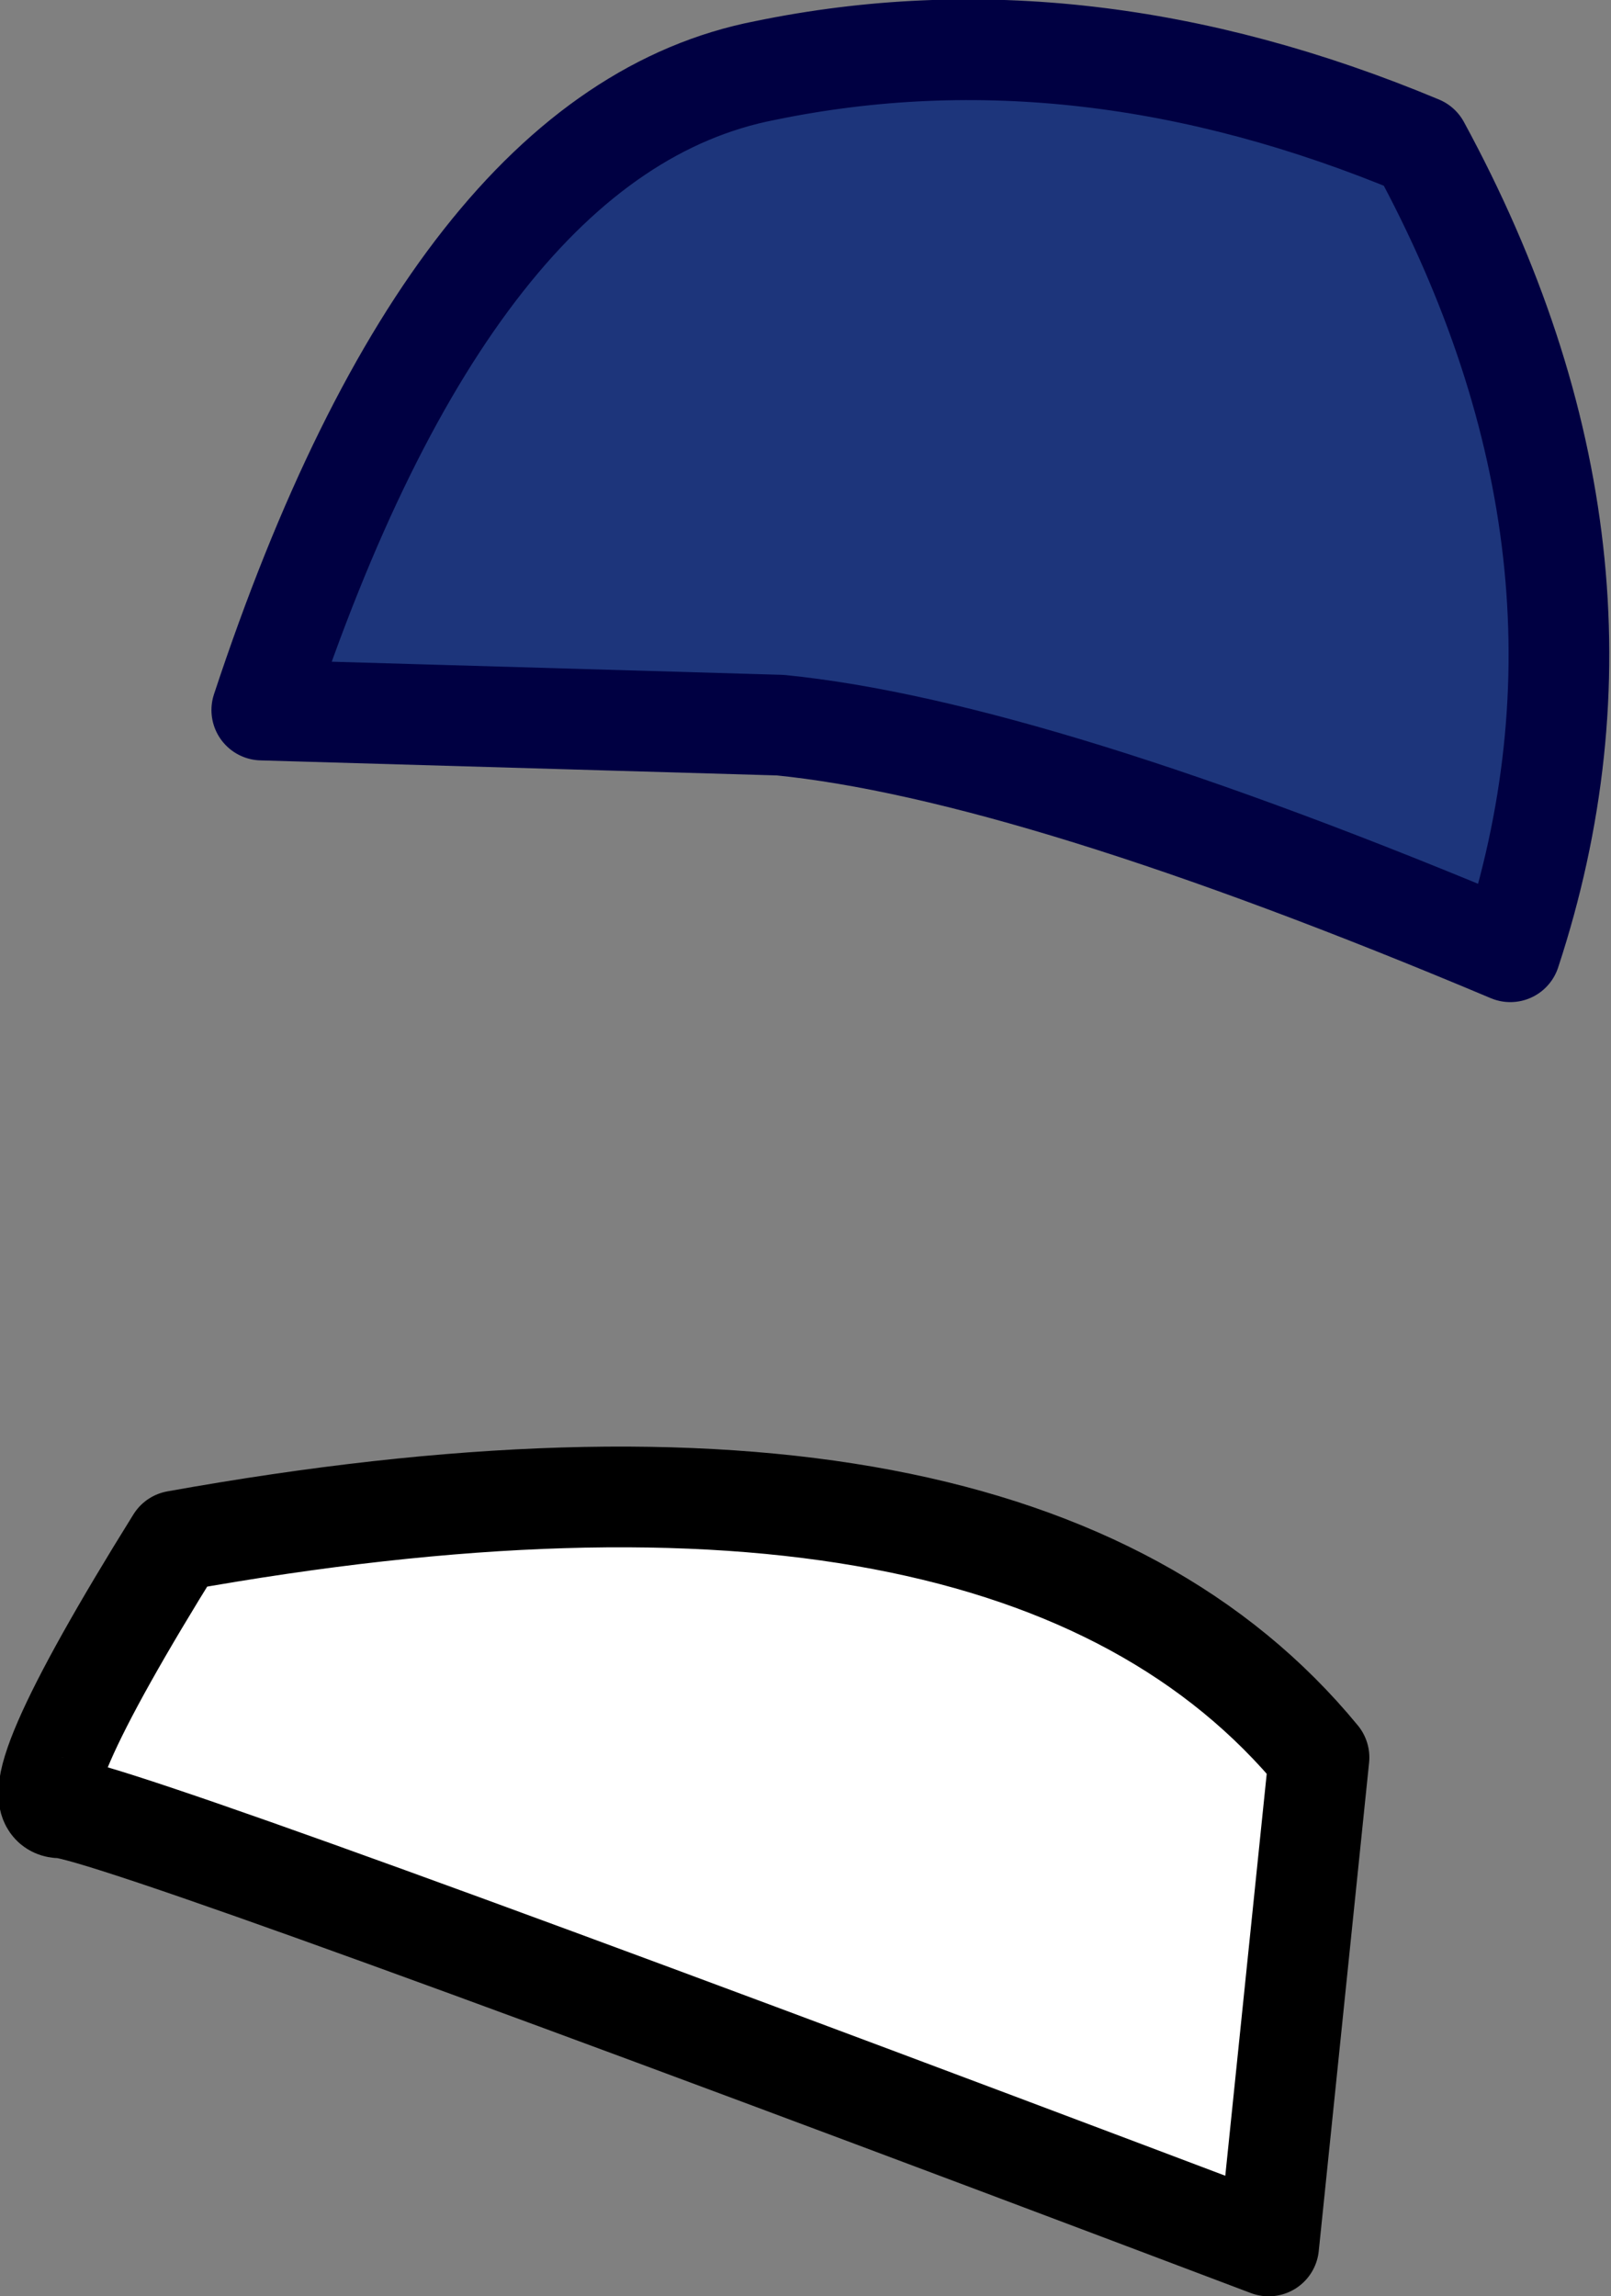
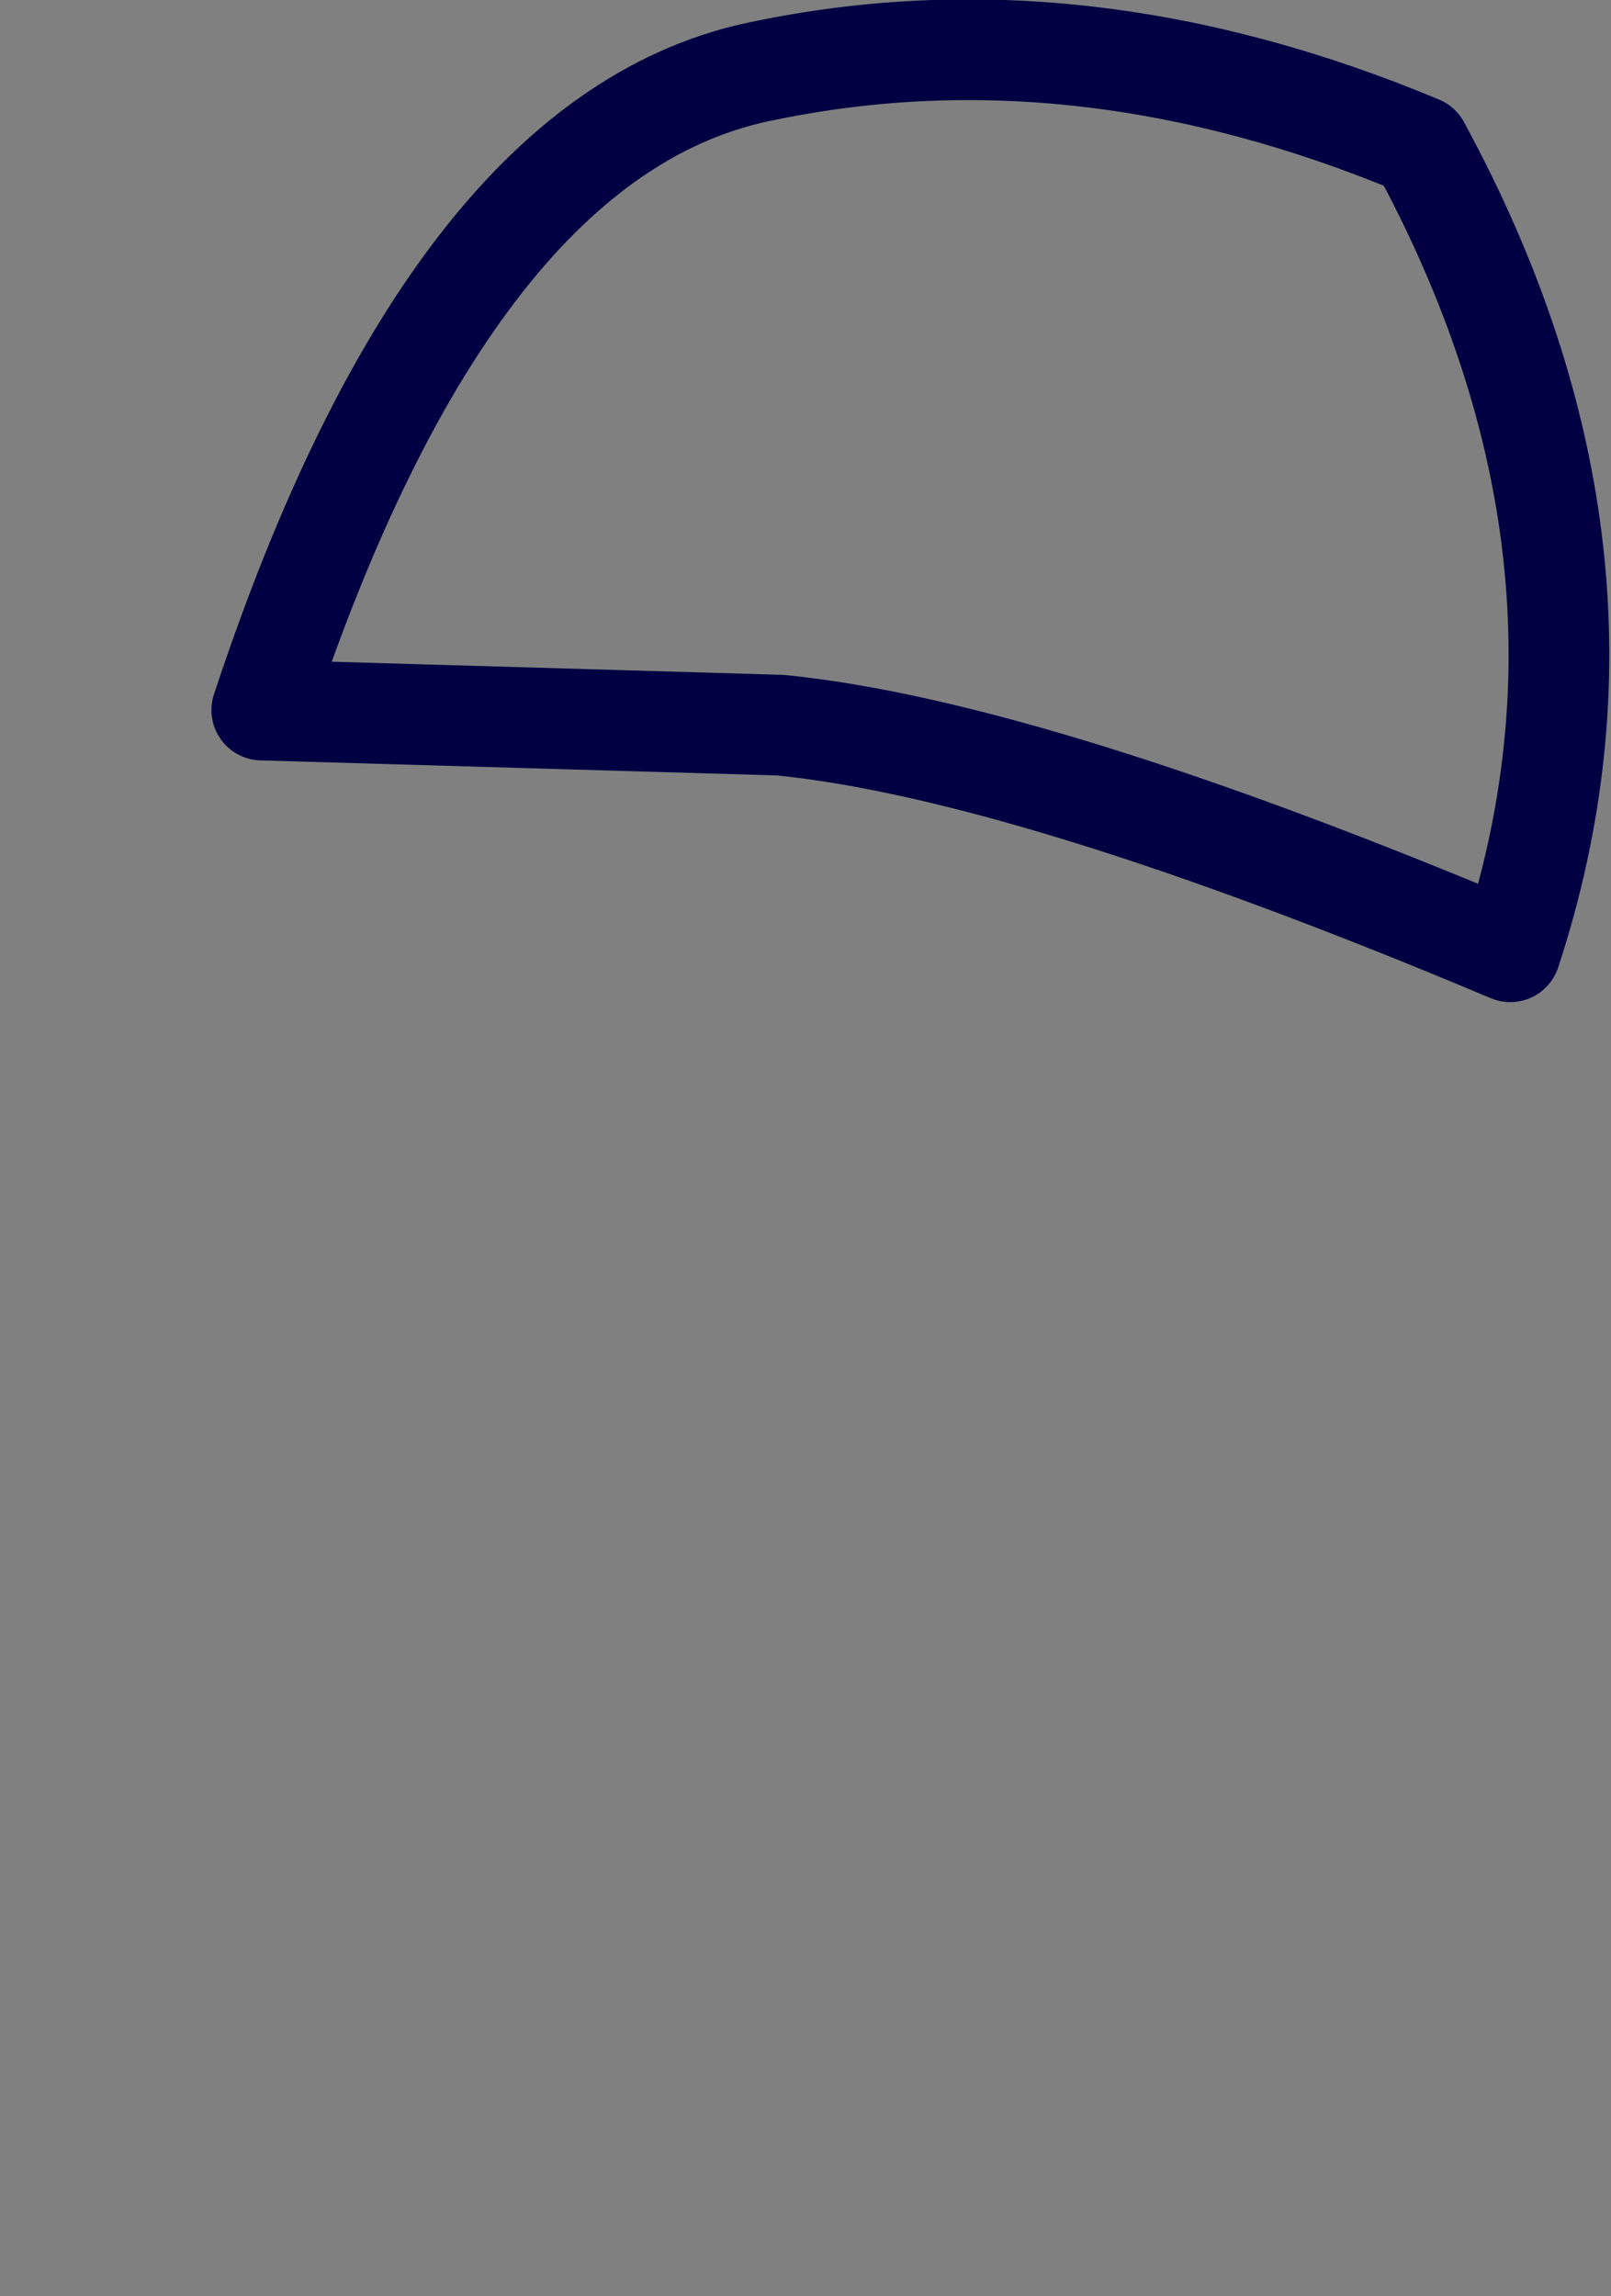
<svg xmlns="http://www.w3.org/2000/svg" height="22.8px" width="16.0px">
  <rect width="100%" height="100%" fill="#808080" stroke="none" />
  <g transform="matrix(1.0, 0.0, 0.0, 1.0, -4.5, -30.7)">
-     <path d="M7.1 37.75 L12.25 37.9 Q14.75 38.15 19.5 40.15 20.8 36.2 18.6 32.15 15.25 30.75 12.1 31.4 9.0 32.0 7.1 37.75" fill="#1d357b" fill-rule="evenodd" stroke="none" />
    <path d="M7.1 37.75 Q9.0 32.0 12.1 31.4 15.25 30.75 18.6 32.15 20.8 36.2 19.5 40.15 14.75 38.15 12.25 37.9 L7.1 37.75 Z" fill="none" stroke="#000042" stroke-linecap="round" stroke-linejoin="round" stroke-width="1.0" />
-     <path d="M5.1 48.65 Q5.6 48.65 17.1 53.0 L17.6 48.15 Q14.6 44.5 6.25 46.0 4.6 48.65 5.1 48.65" fill="#ffffff" fill-rule="evenodd" stroke="none" />
-     <path d="M5.1 48.65 Q4.6 48.65 6.25 46.0 14.6 44.5 17.6 48.15 L17.1 53.0 Q5.6 48.65 5.1 48.65 Z" fill="none" stroke="#000000" stroke-linecap="round" stroke-linejoin="round" stroke-width="1.0" />
  </g>
</svg>